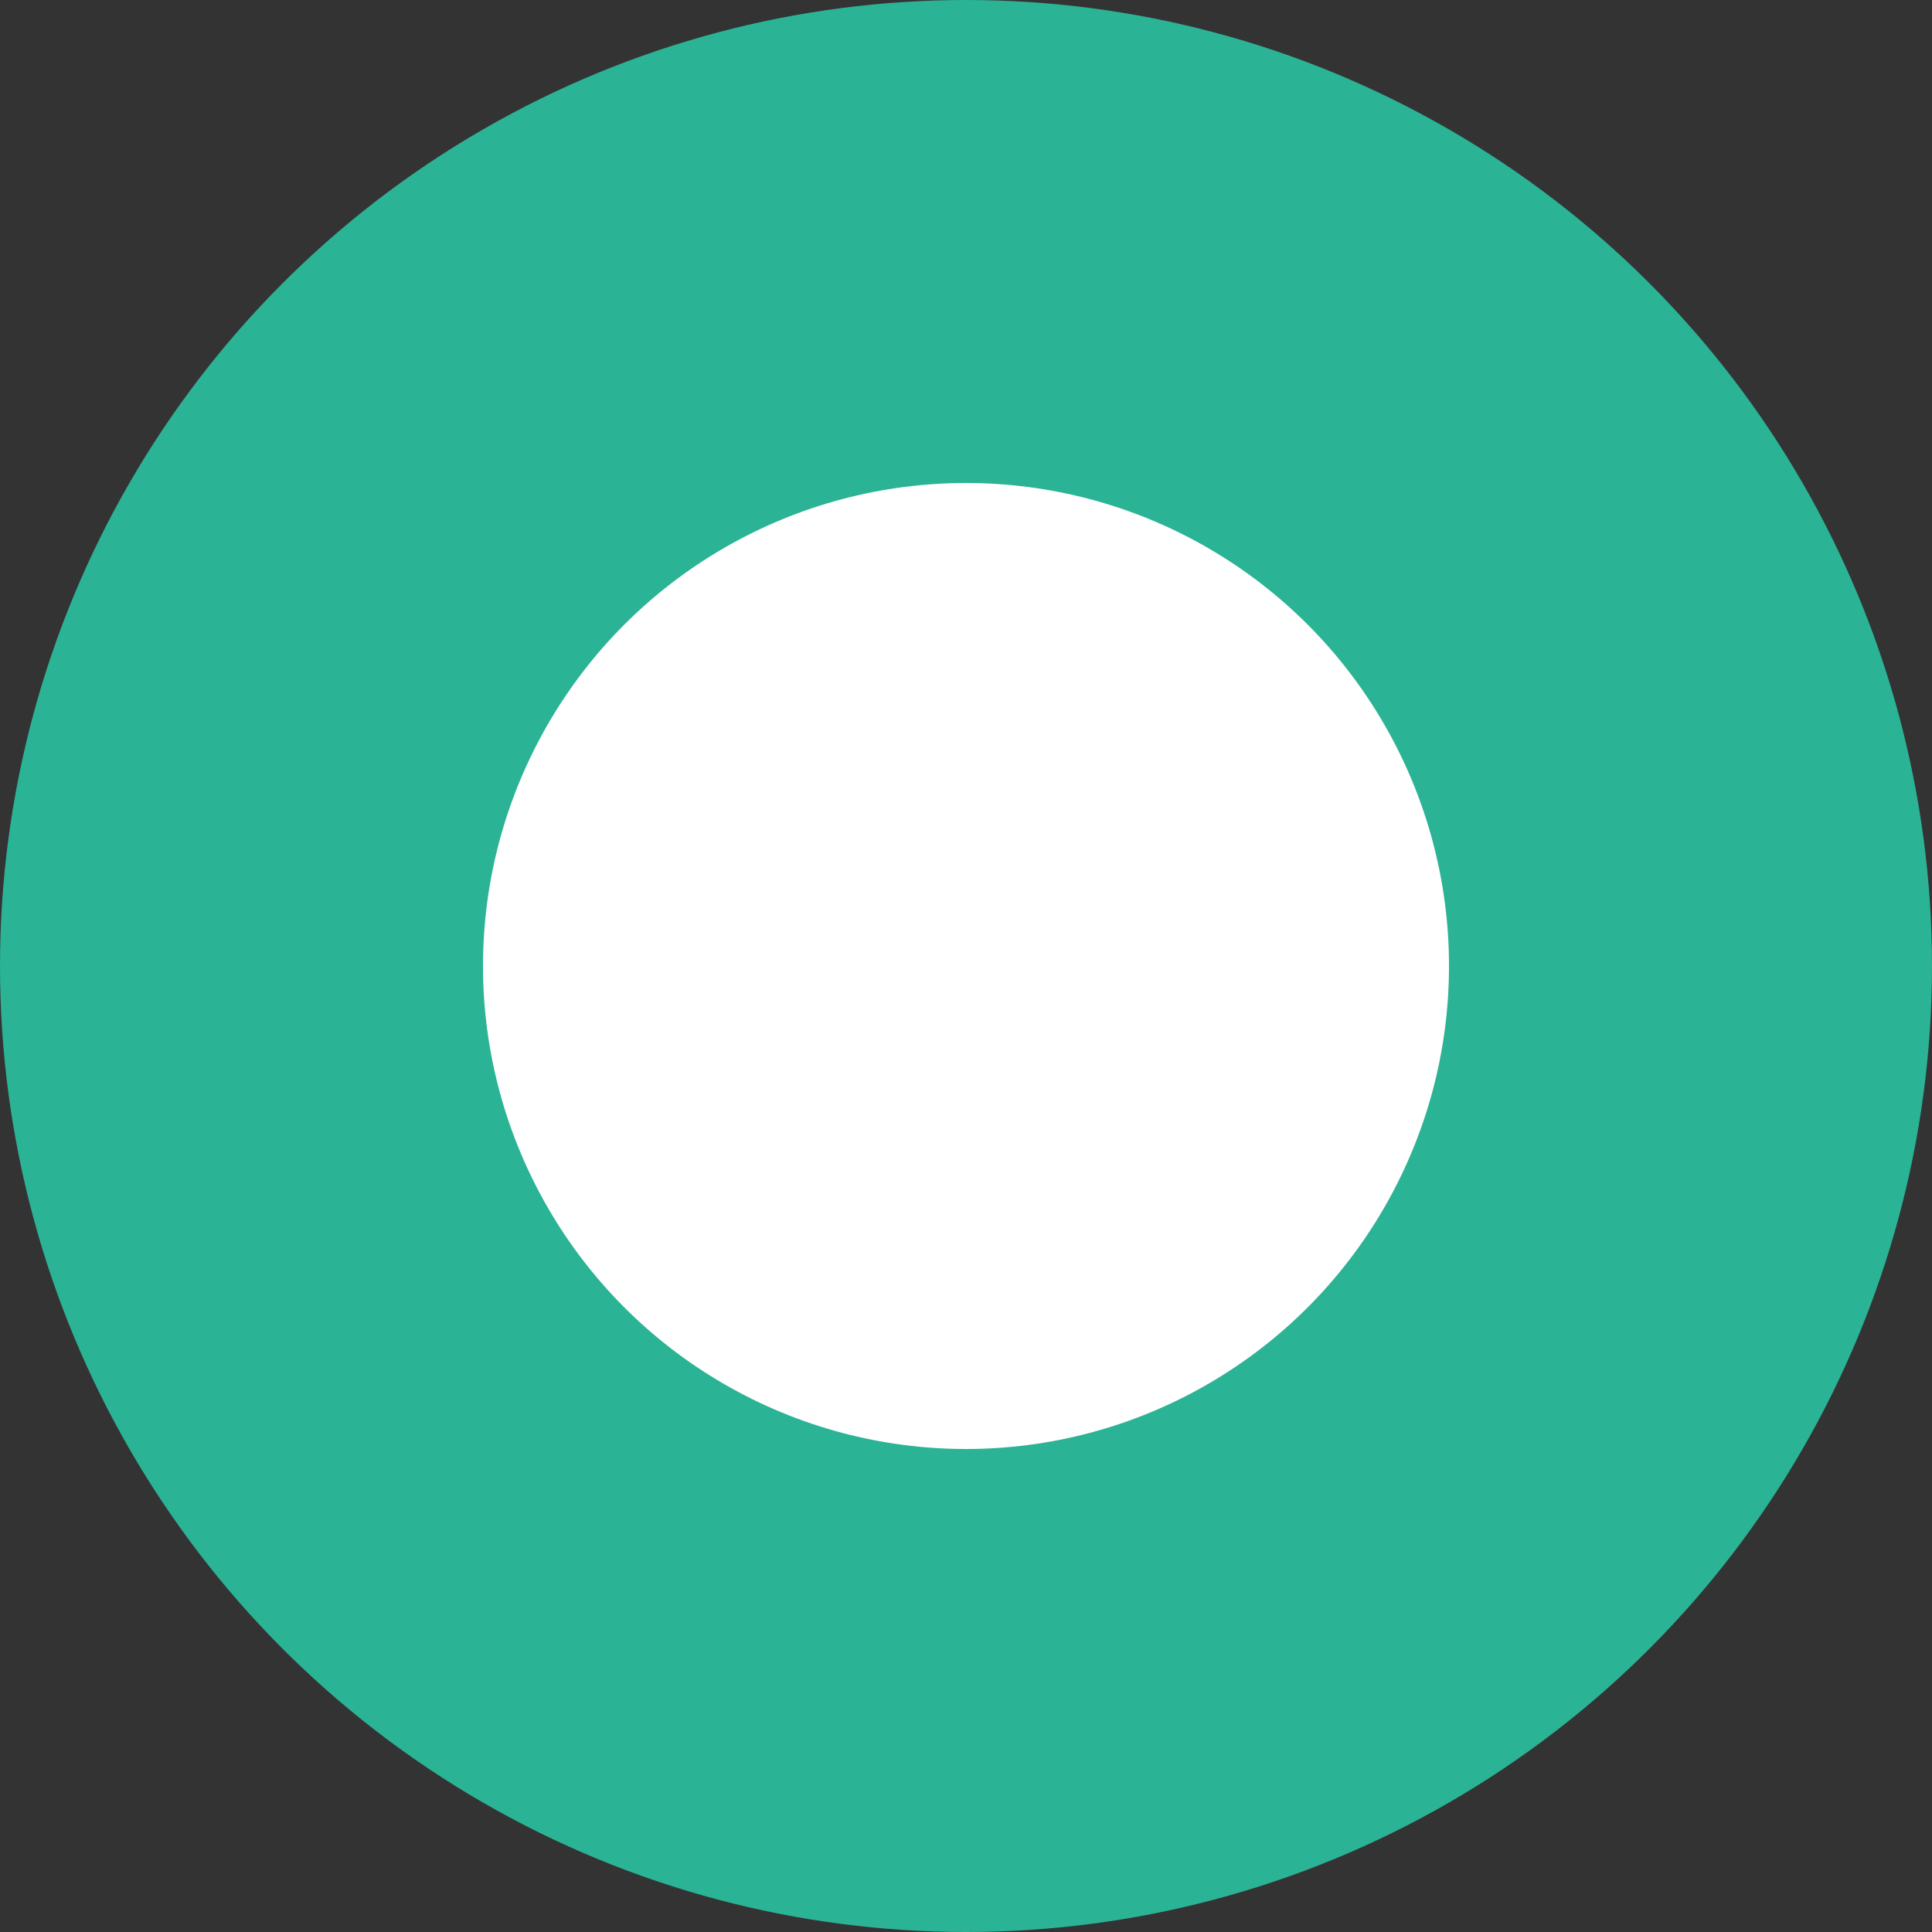
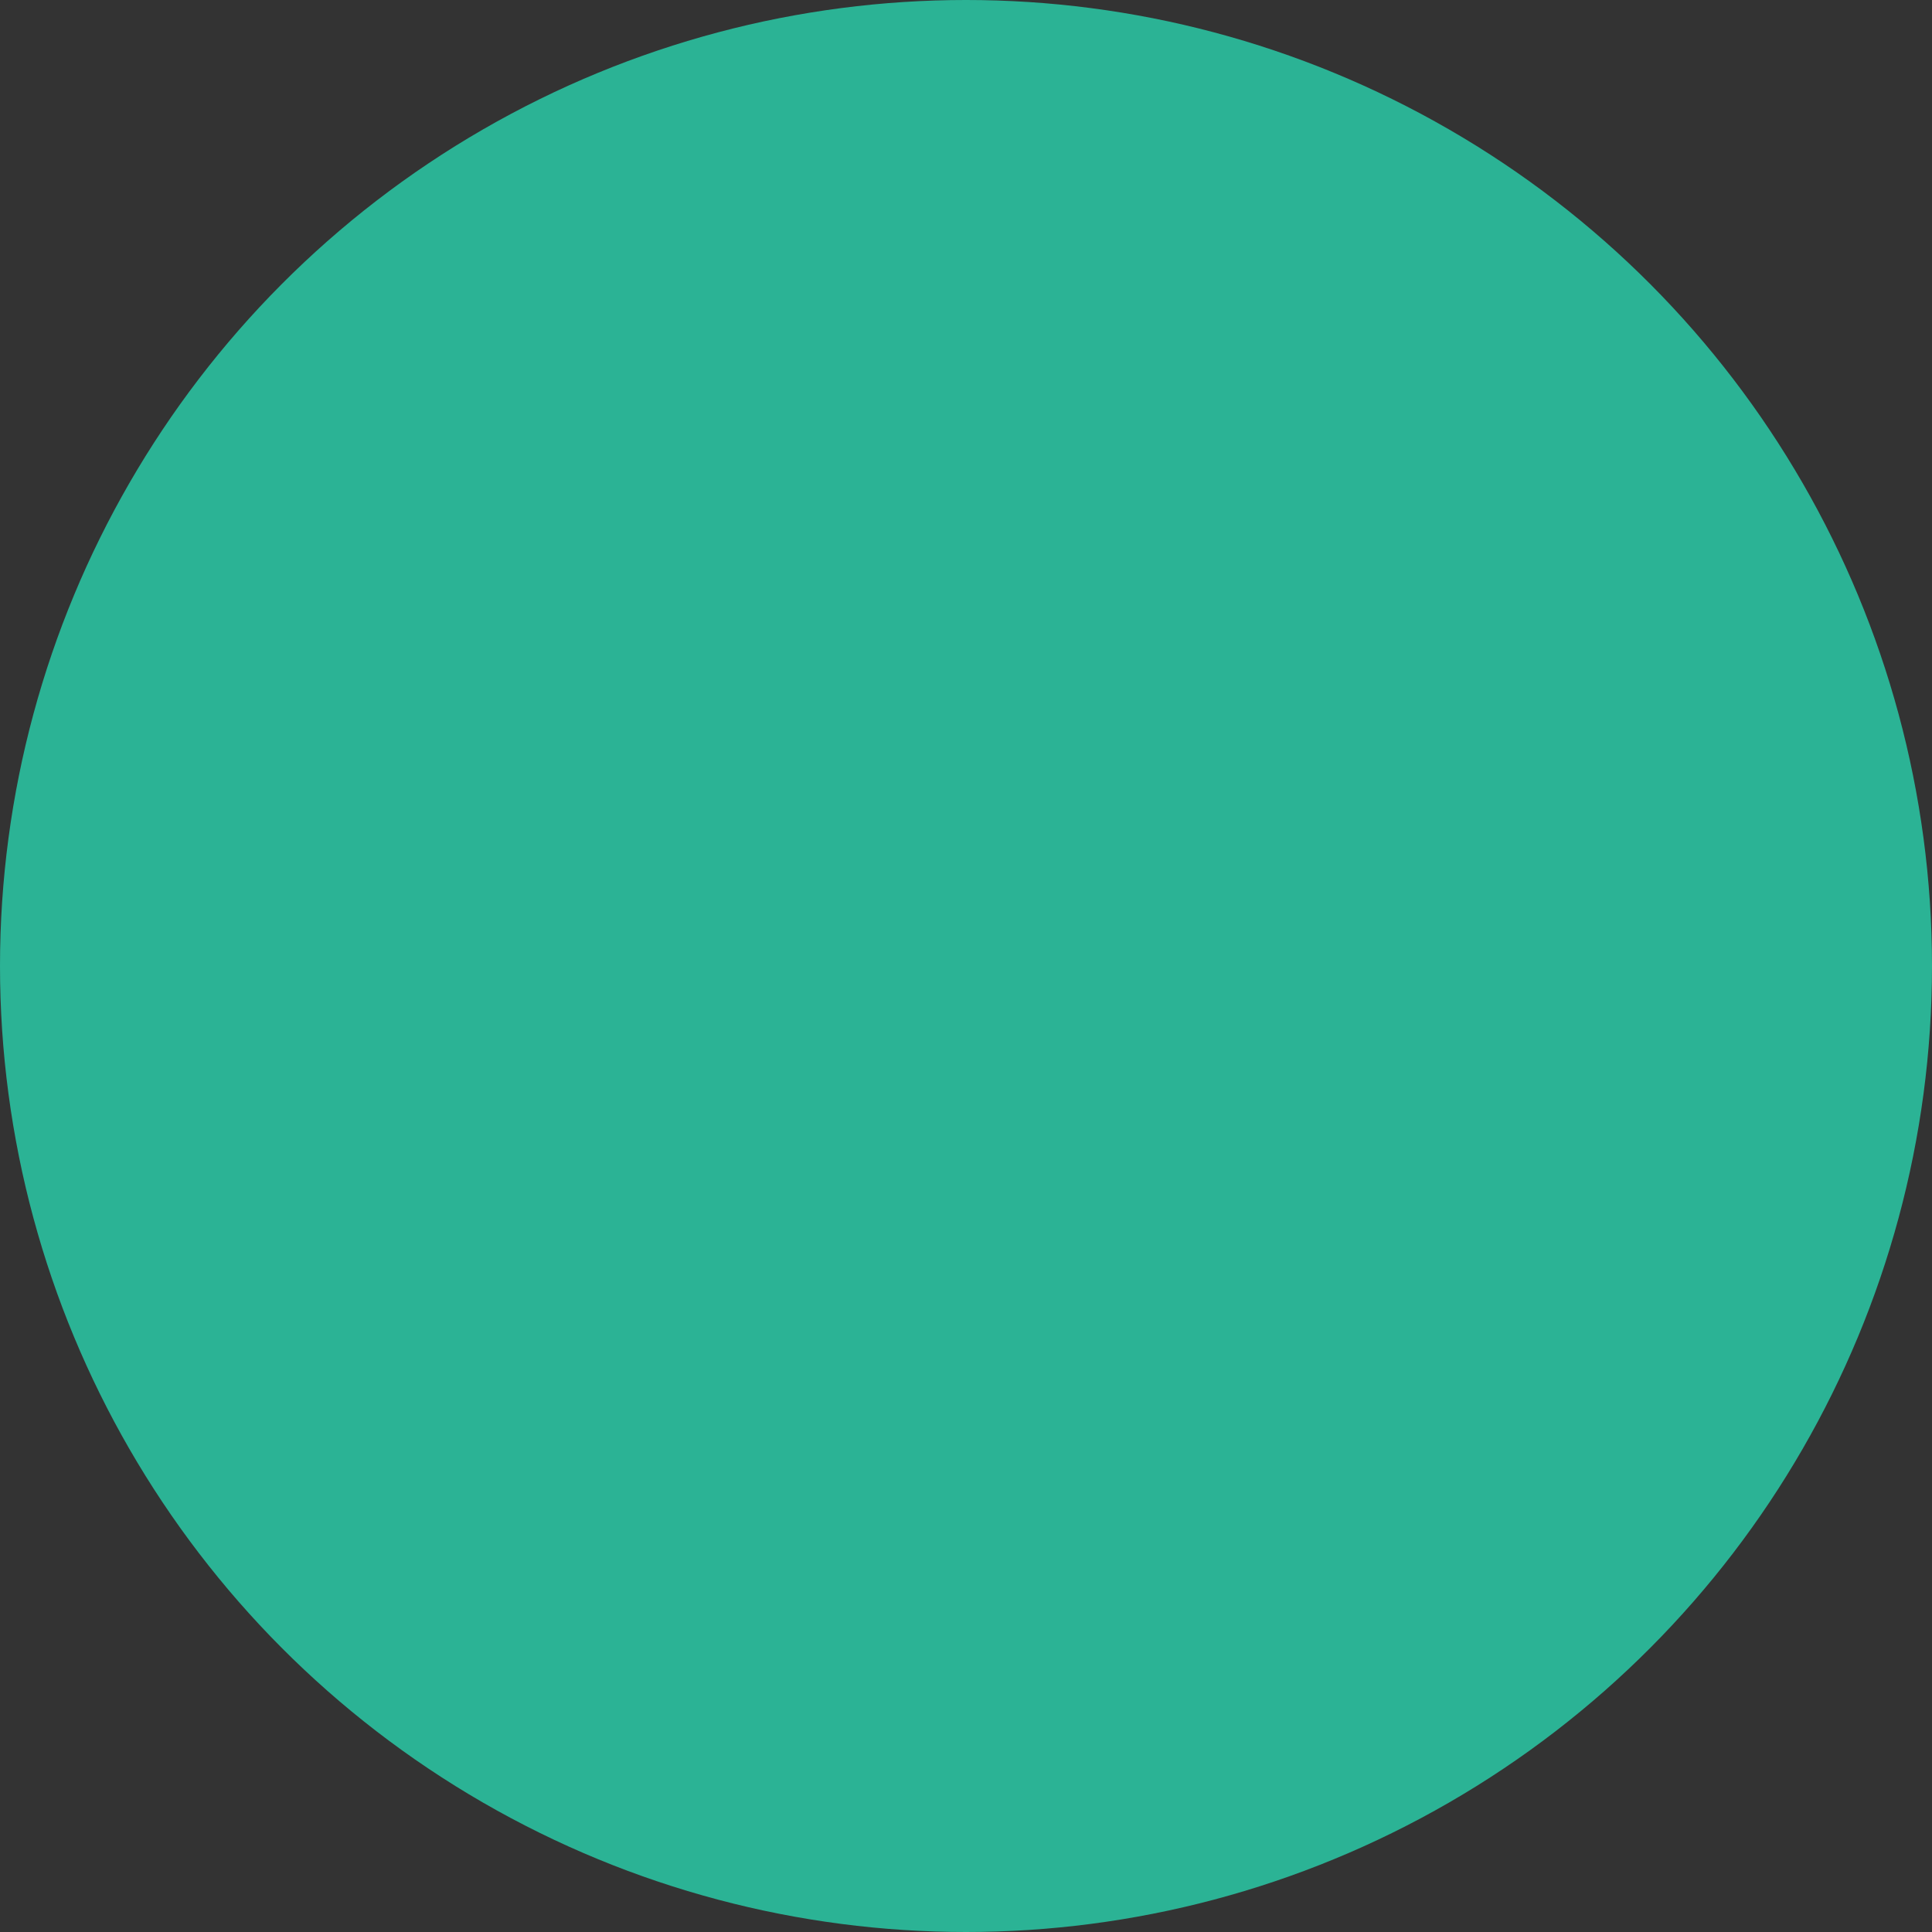
<svg xmlns="http://www.w3.org/2000/svg" width="16" height="16" viewBox="0 0 16 16">
  <rect x="0" y="0" width="16" height="16" fill="#333333" stroke="none" />
  <g id="Group_142" data-name="Group 142" transform="translate(-968 -618)">
    <circle id="Ellipse_2" data-name="Ellipse 2" cx="8" cy="8" r="8" transform="translate(968 618)" fill="#2bb395" />
-     <circle id="Ellipse_3" data-name="Ellipse 3" cx="4" cy="4" r="4" transform="translate(972 622)" fill="#fff" />
  </g>
</svg>